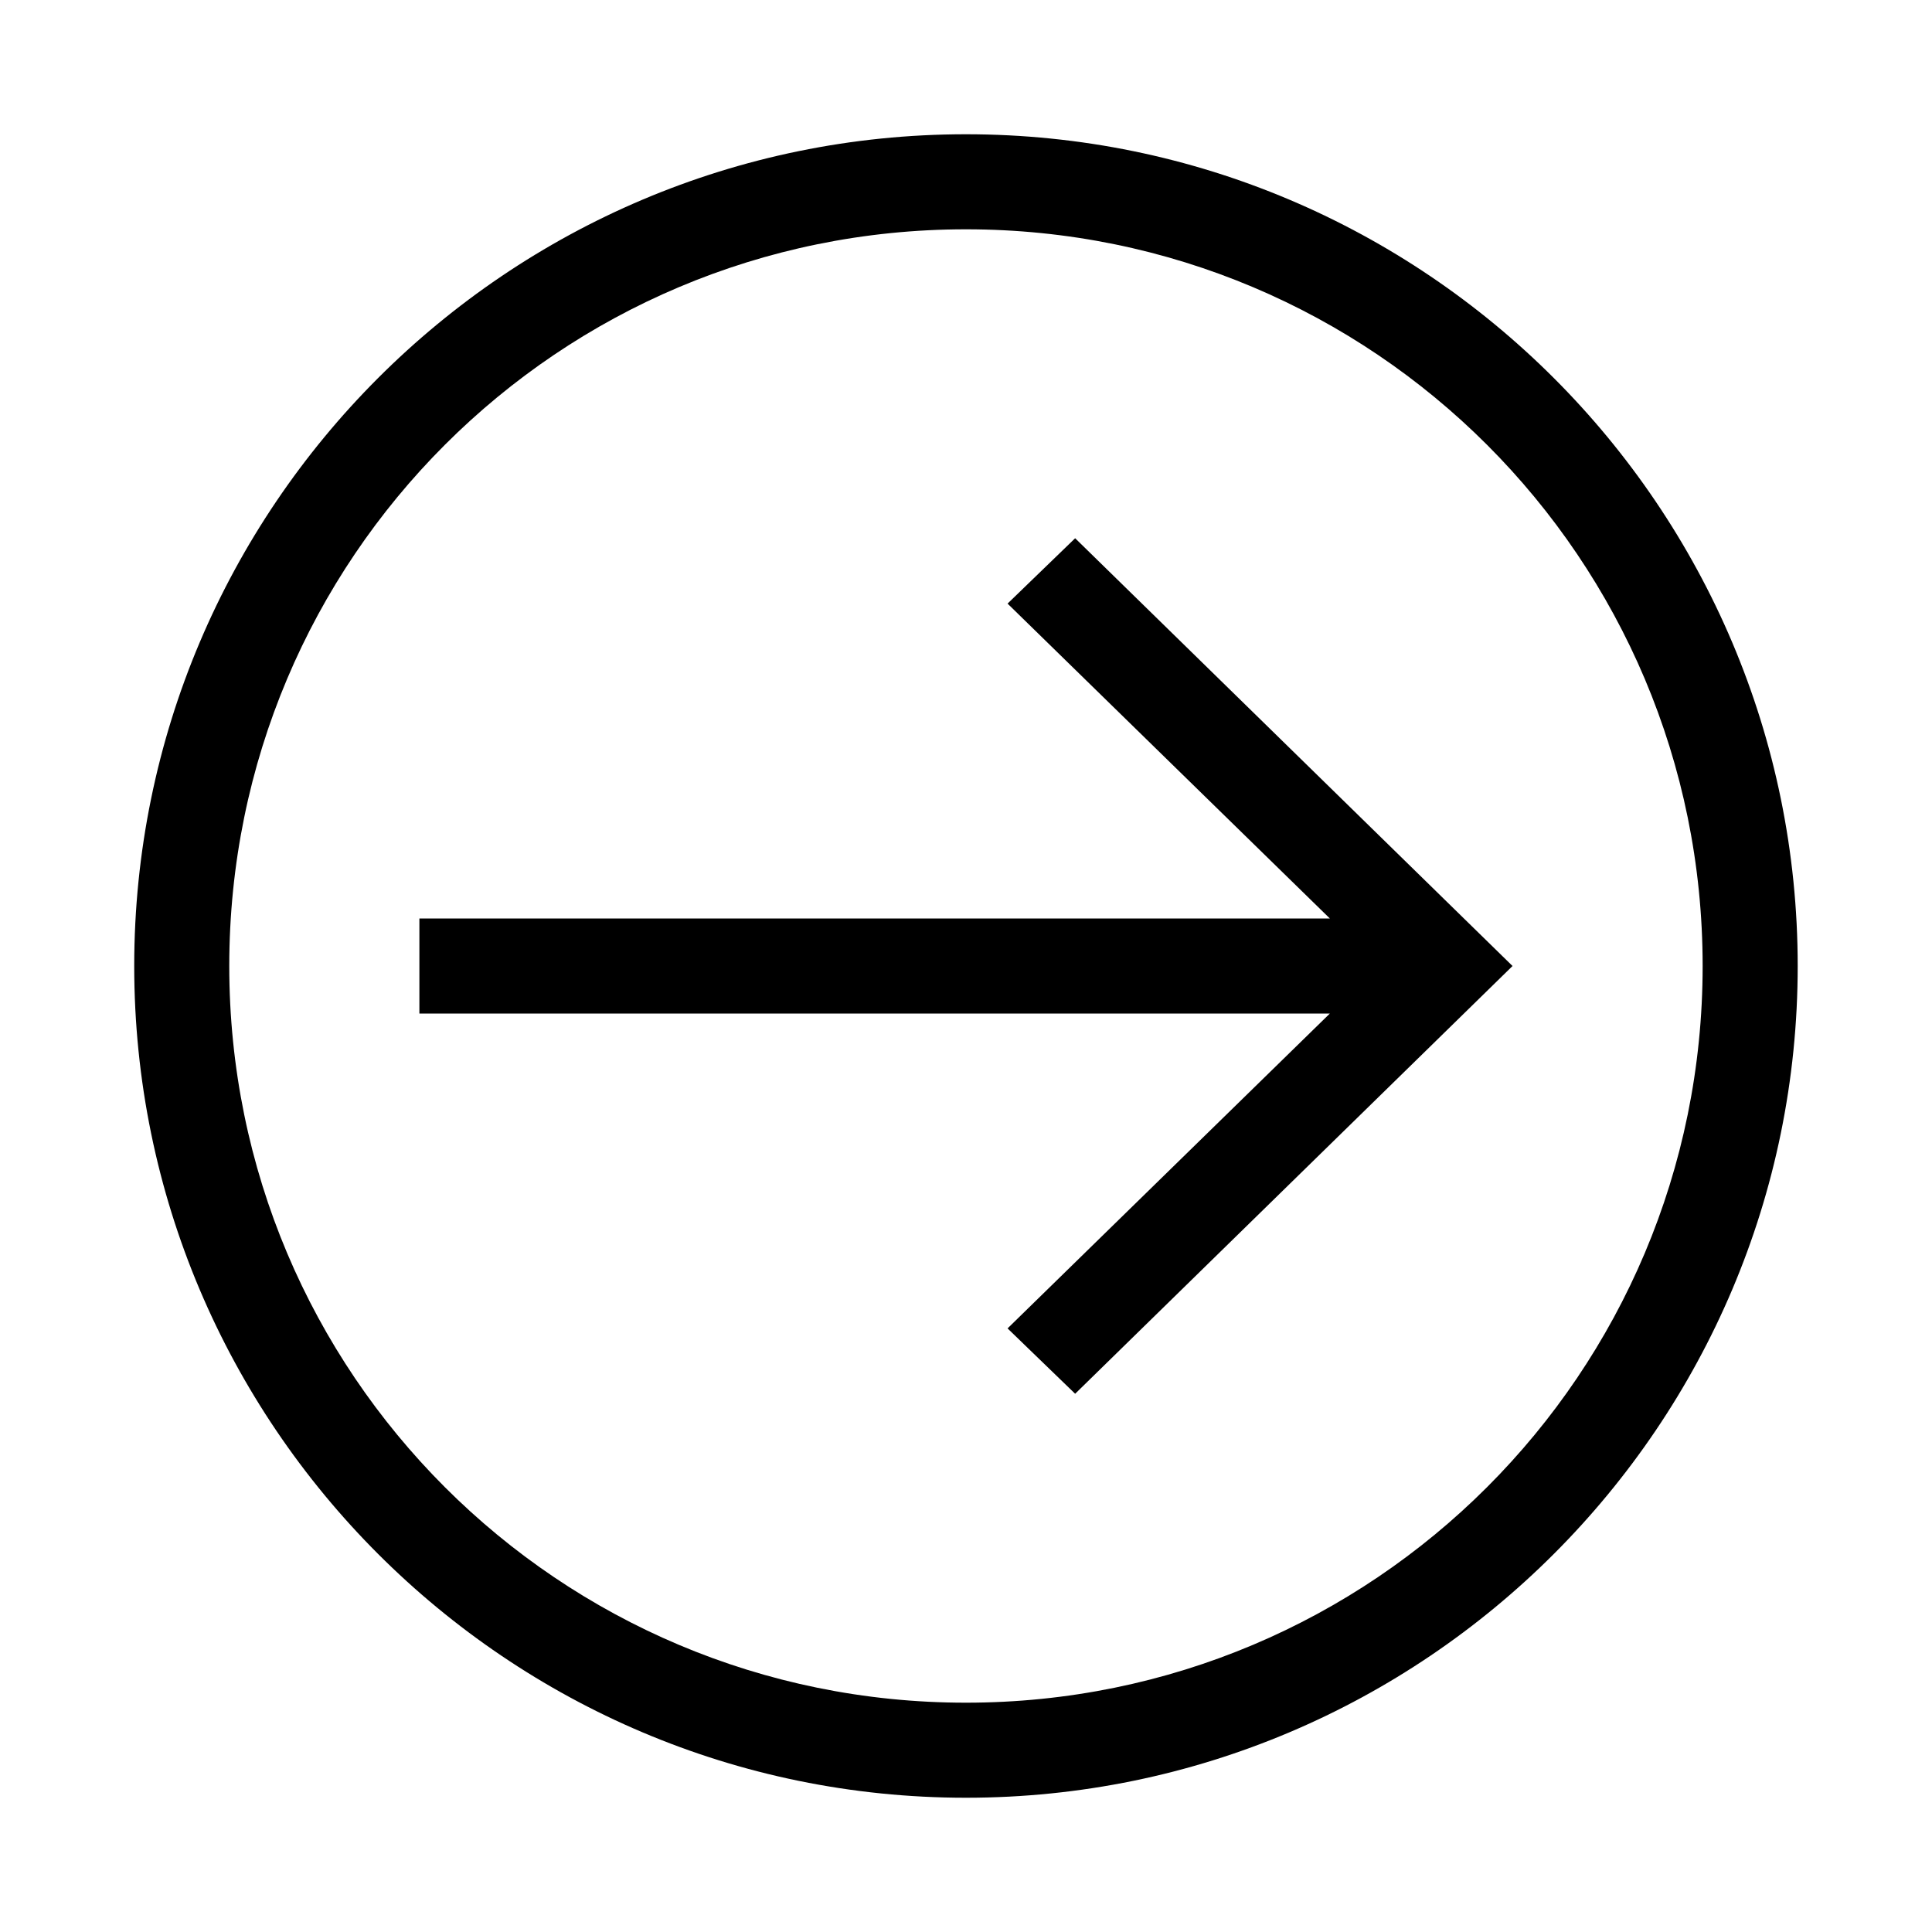
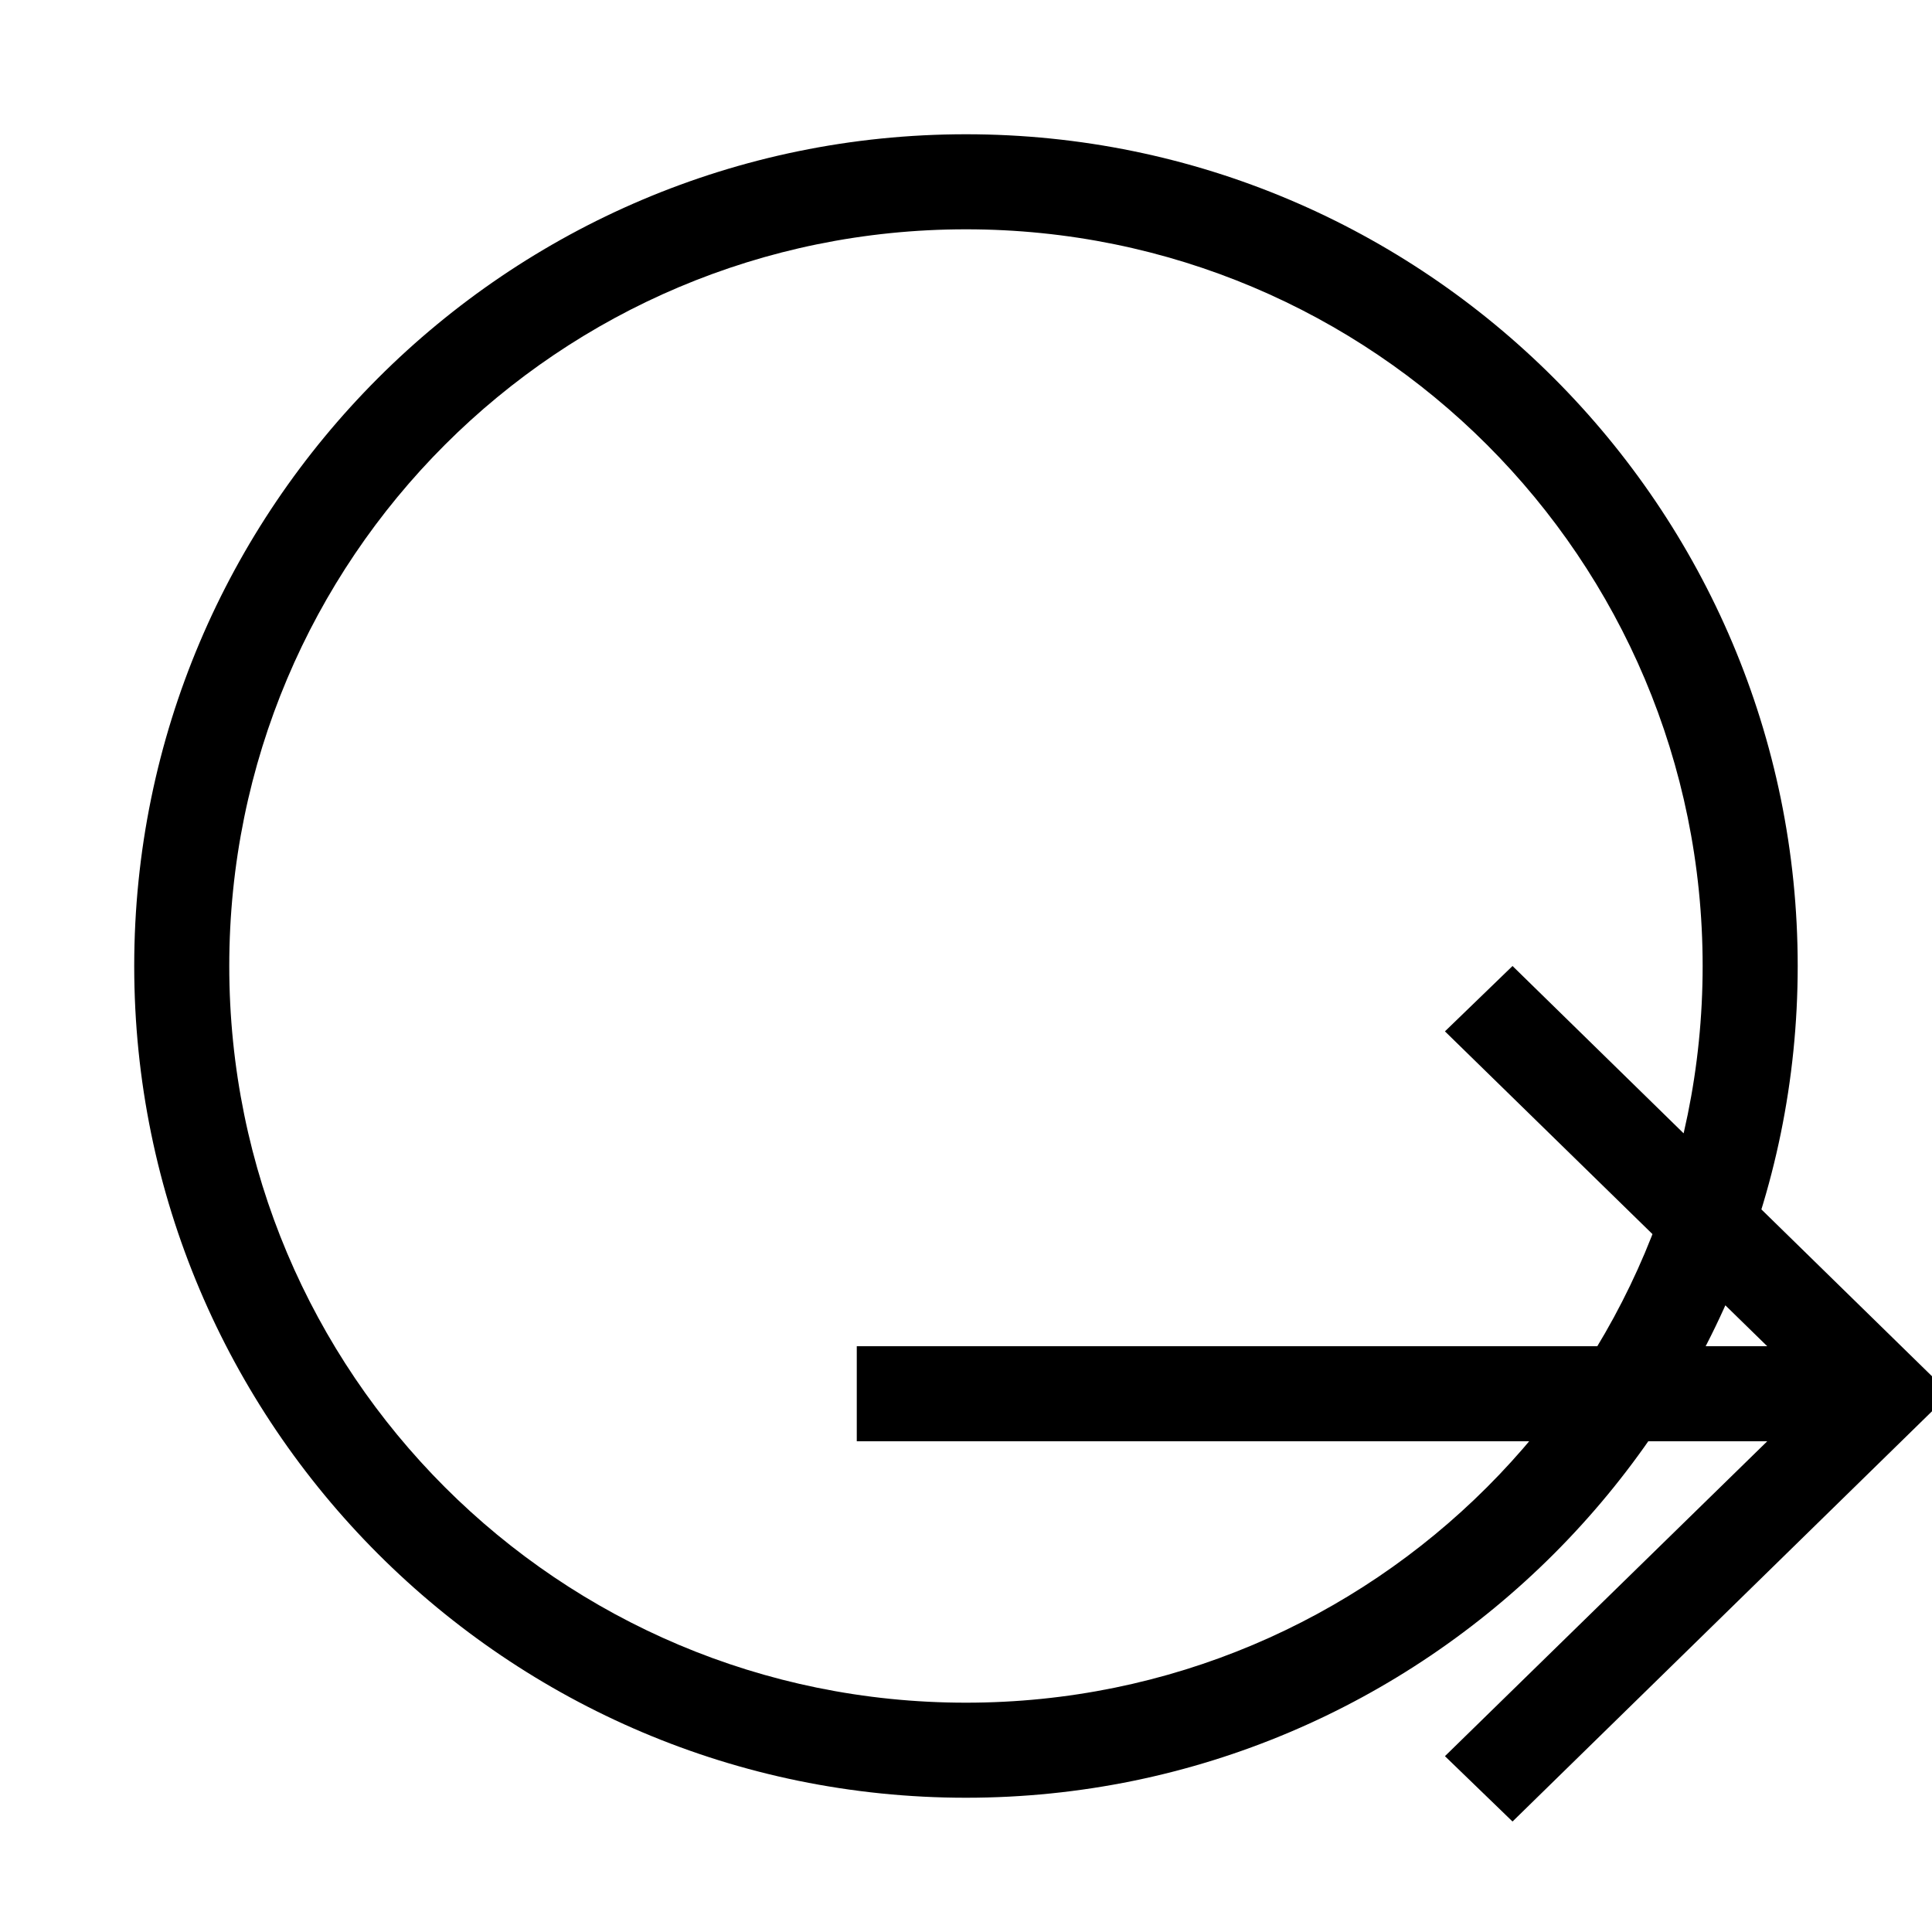
<svg xmlns="http://www.w3.org/2000/svg" fill="#000000" width="800px" height="800px" version="1.1" viewBox="144 144 512 512">
-   <path d="m620.41 400c0-121.58-98.832-220.42-220.42-220.42-121.58 0-220.42 98.832-220.42 220.42 0 121.58 98.832 220.42 220.42 220.42 121.58 0 220.42-98.832 220.42-220.42zm-25.191 0c0 107.97-87.258 195.23-195.23 195.23s-195.23-87.258-195.23-195.23 87.258-195.23 195.23-195.23 195.23 87.258 195.23 195.23zm-50.383 0c-38.641-37.785-77.277-75.57-115.91-113.36l-17.91 17.32 85.41 83.445h-241.28v25.191h241.28l-85.41 83.445 17.91 17.32c38.641-37.785 77.273-75.574 115.91-113.36z" />
+   <path d="m620.41 400c0-121.58-98.832-220.42-220.42-220.42-121.58 0-220.42 98.832-220.42 220.42 0 121.58 98.832 220.42 220.42 220.42 121.58 0 220.42-98.832 220.42-220.42zm-25.191 0c0 107.97-87.258 195.23-195.23 195.23s-195.23-87.258-195.23-195.23 87.258-195.23 195.23-195.23 195.23 87.258 195.23 195.23zm-50.383 0l-17.91 17.32 85.41 83.445h-241.28v25.191h241.28l-85.41 83.445 17.91 17.32c38.641-37.785 77.273-75.574 115.91-113.36z" />
</svg>